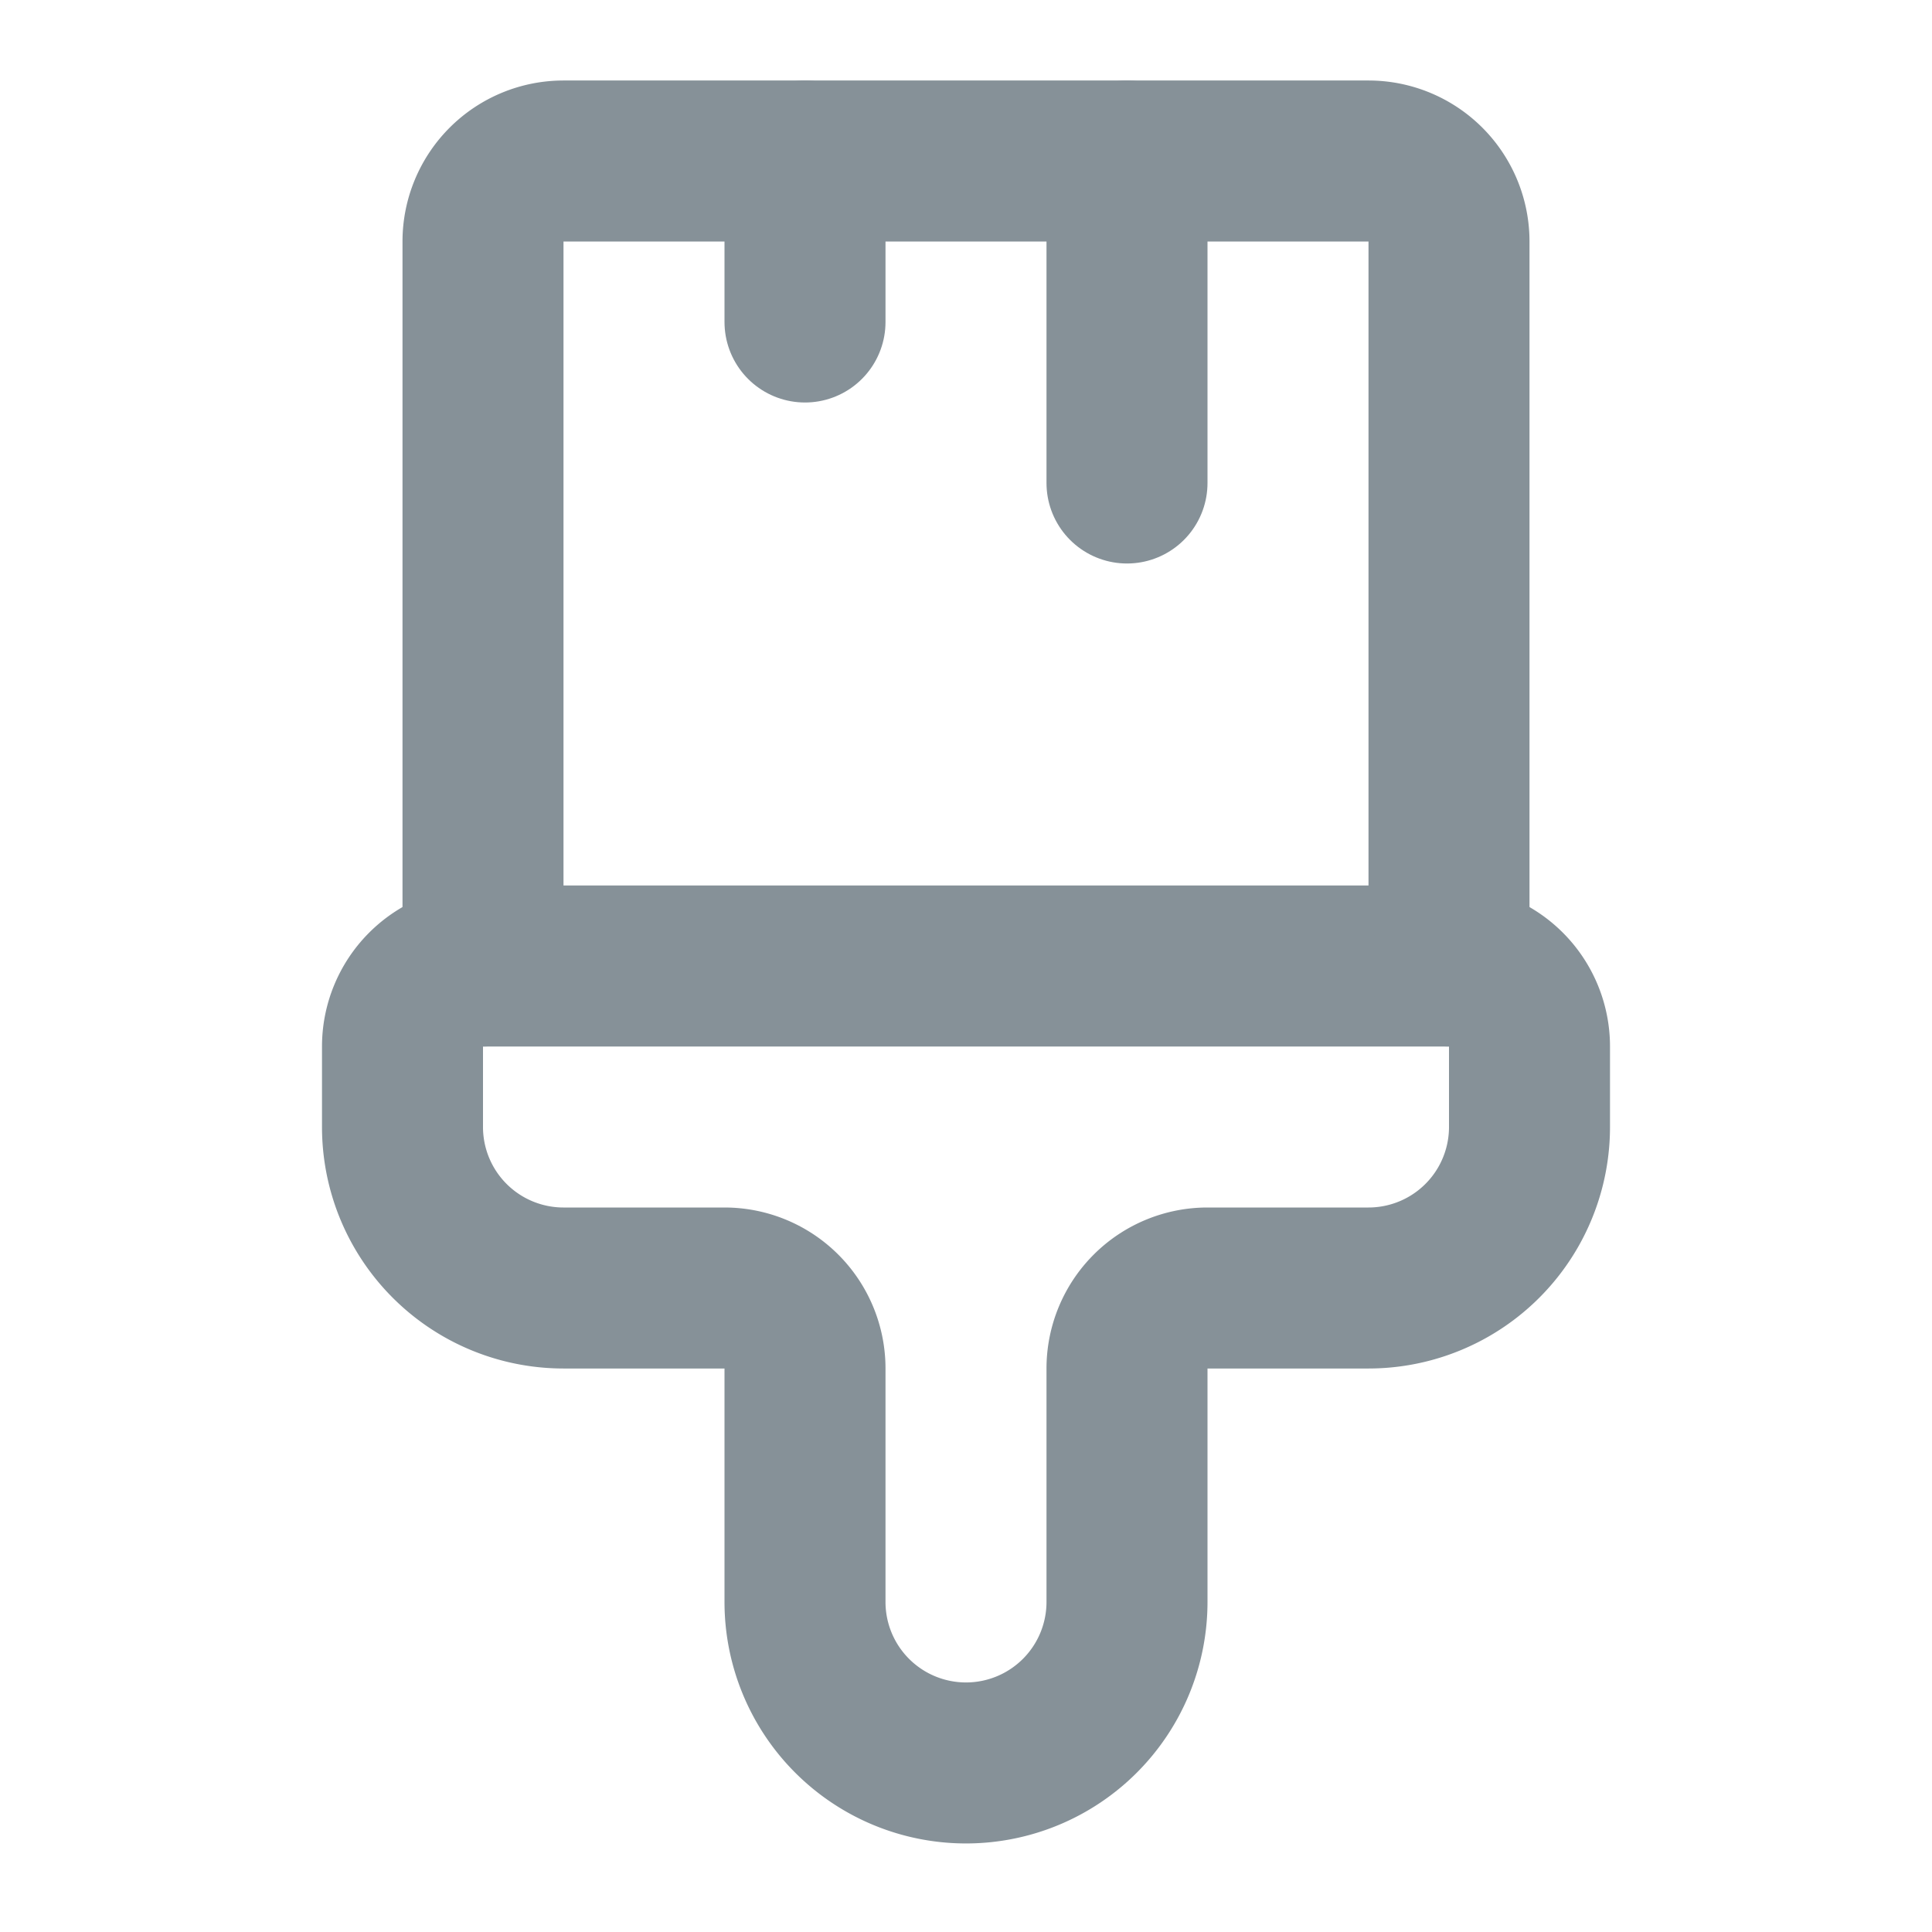
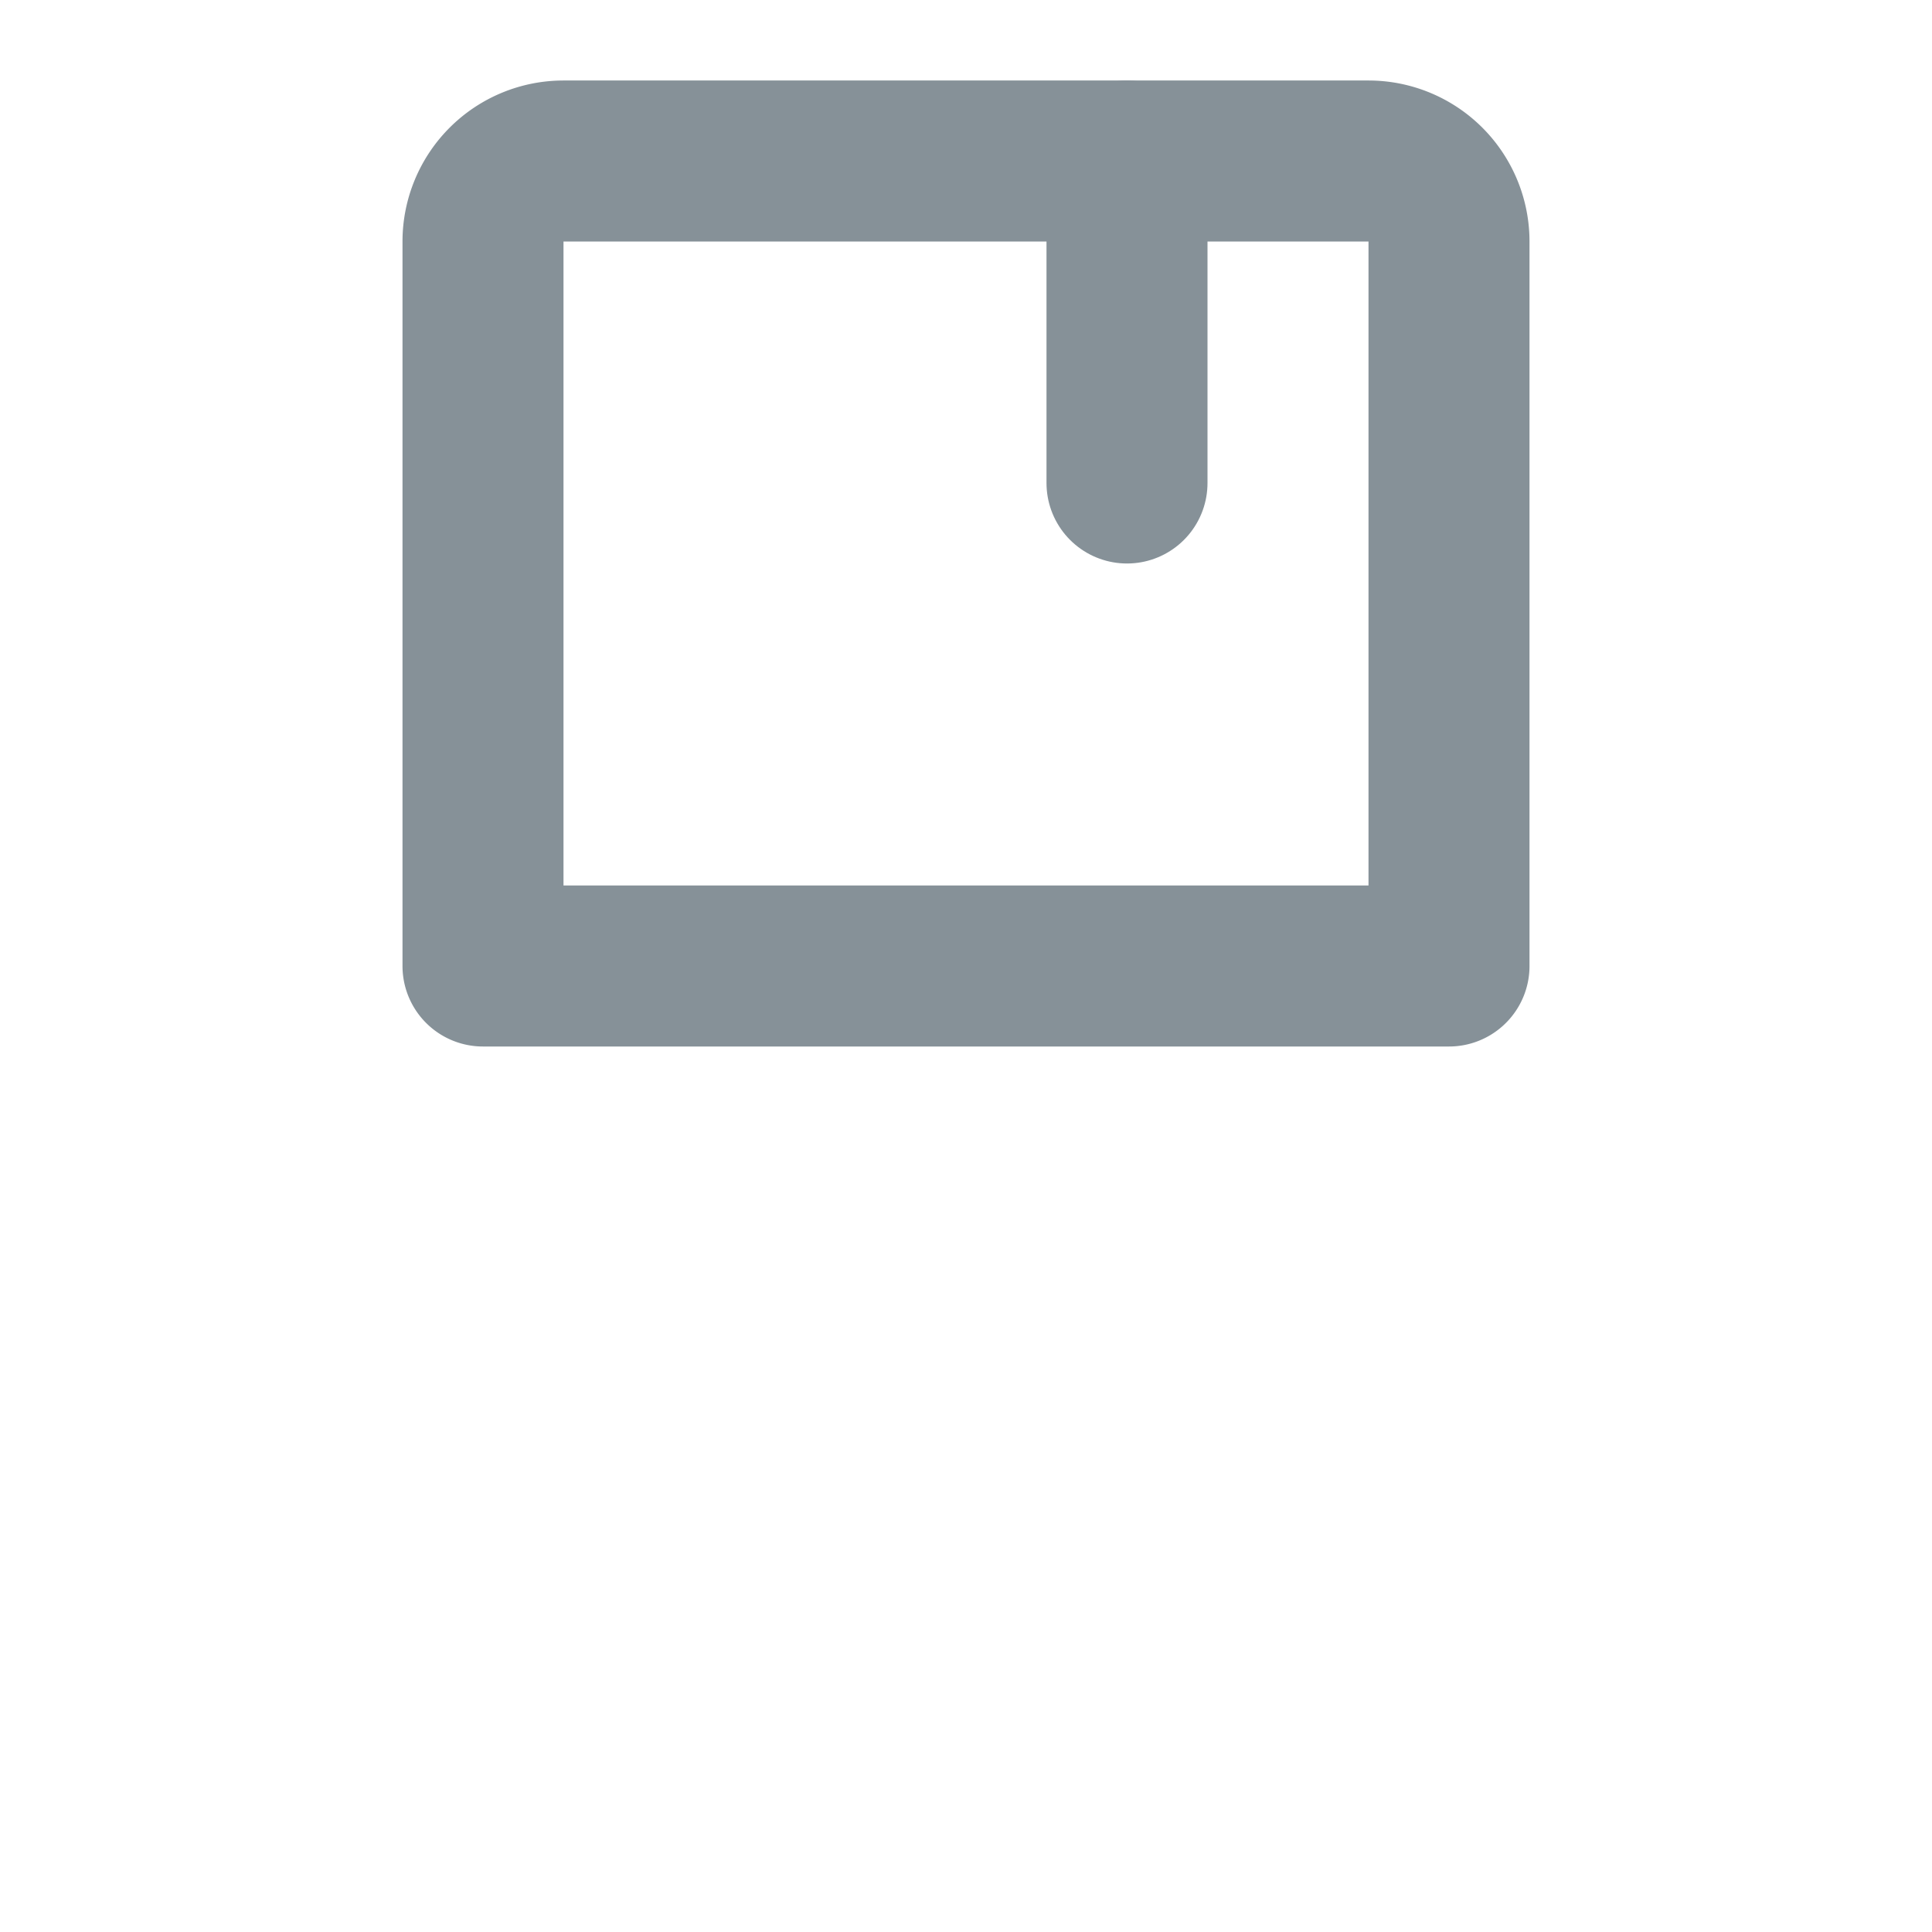
<svg xmlns="http://www.w3.org/2000/svg" width="24" height="24" viewBox="0 0 24 24" fill="none" stroke="#869198" stroke-width="2" stroke-linecap="round" stroke-linejoin="round" class="lucide lucide-paintbrush-vertical-icon lucide-paintbrush-vertical">
-   <path d="M10 2v2" />
  <path d="M14 2v4" />
  <path d="M17 2a1 1 0 0 1 1 1v9H6V3a1 1 0 0 1 1-1z" />
-   <path d="M6 12a1 1 0 0 0-1 1v1a2 2 0 0 0 2 2h2a1 1 0 0 1 1 1v2.9a2 2 0 1 0 4 0V17a1 1 0 0 1 1-1h2a2 2 0 0 0 2-2v-1a1 1 0 0 0-1-1" />
</svg>